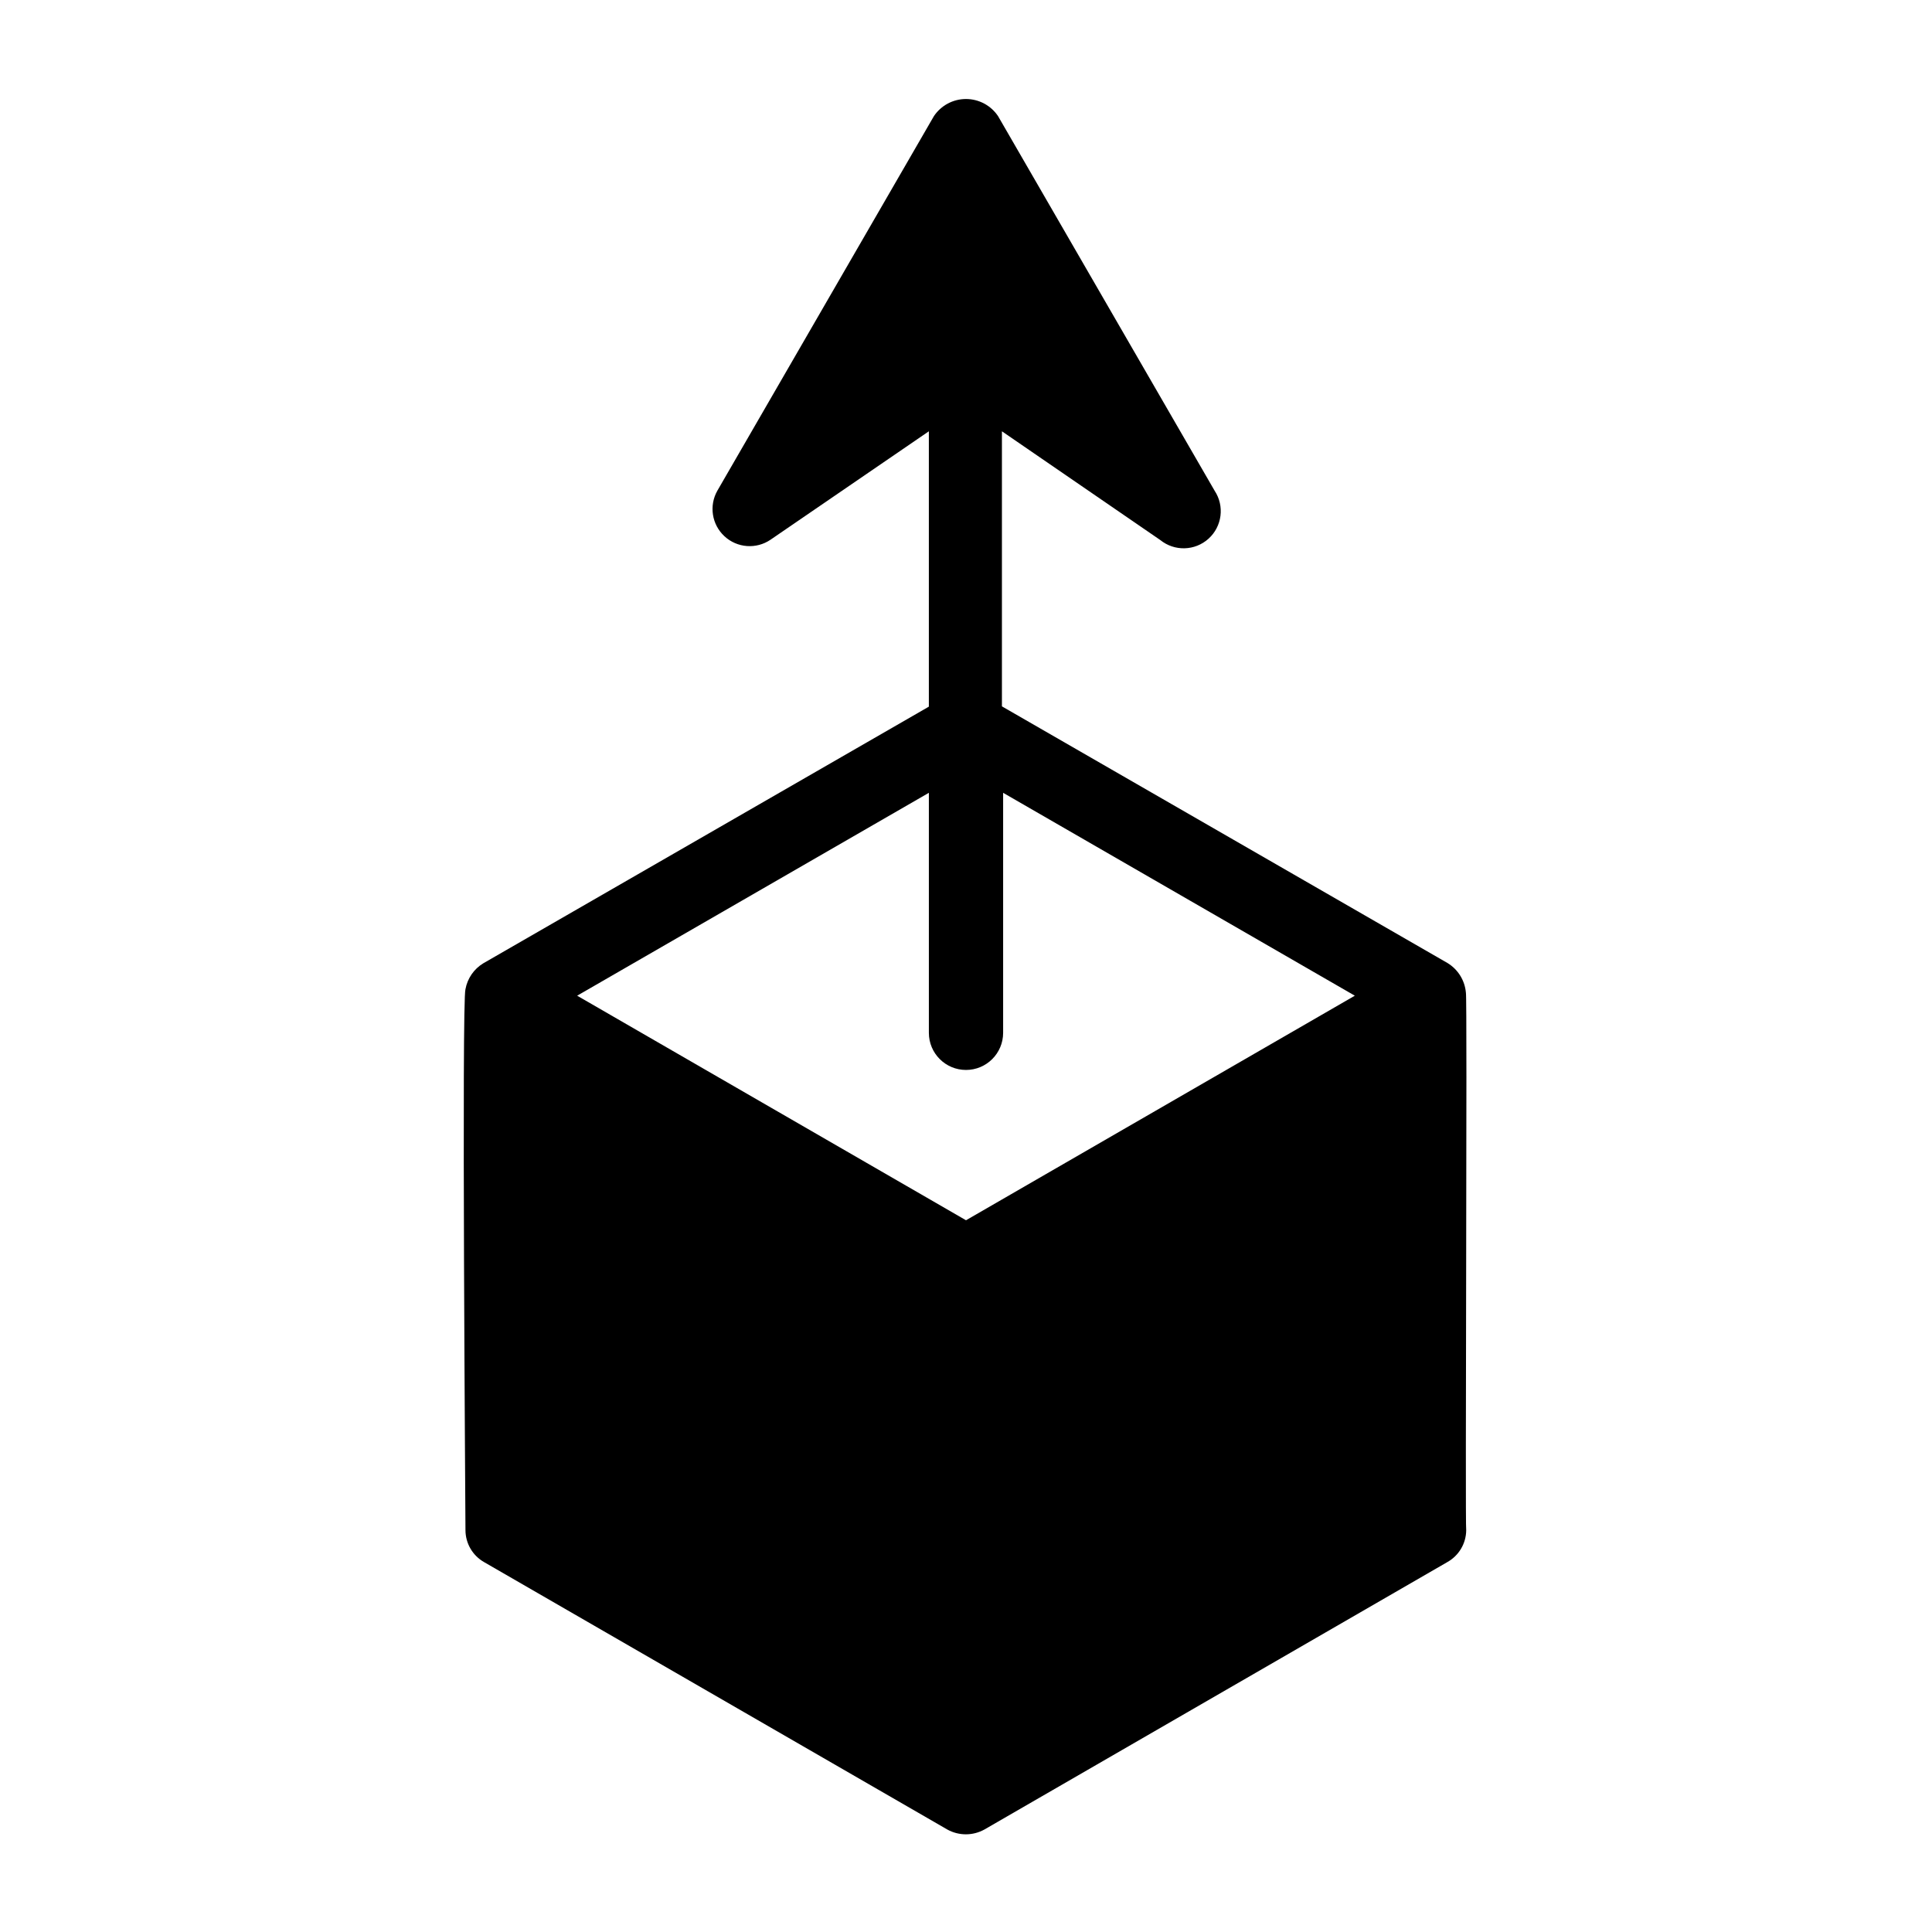
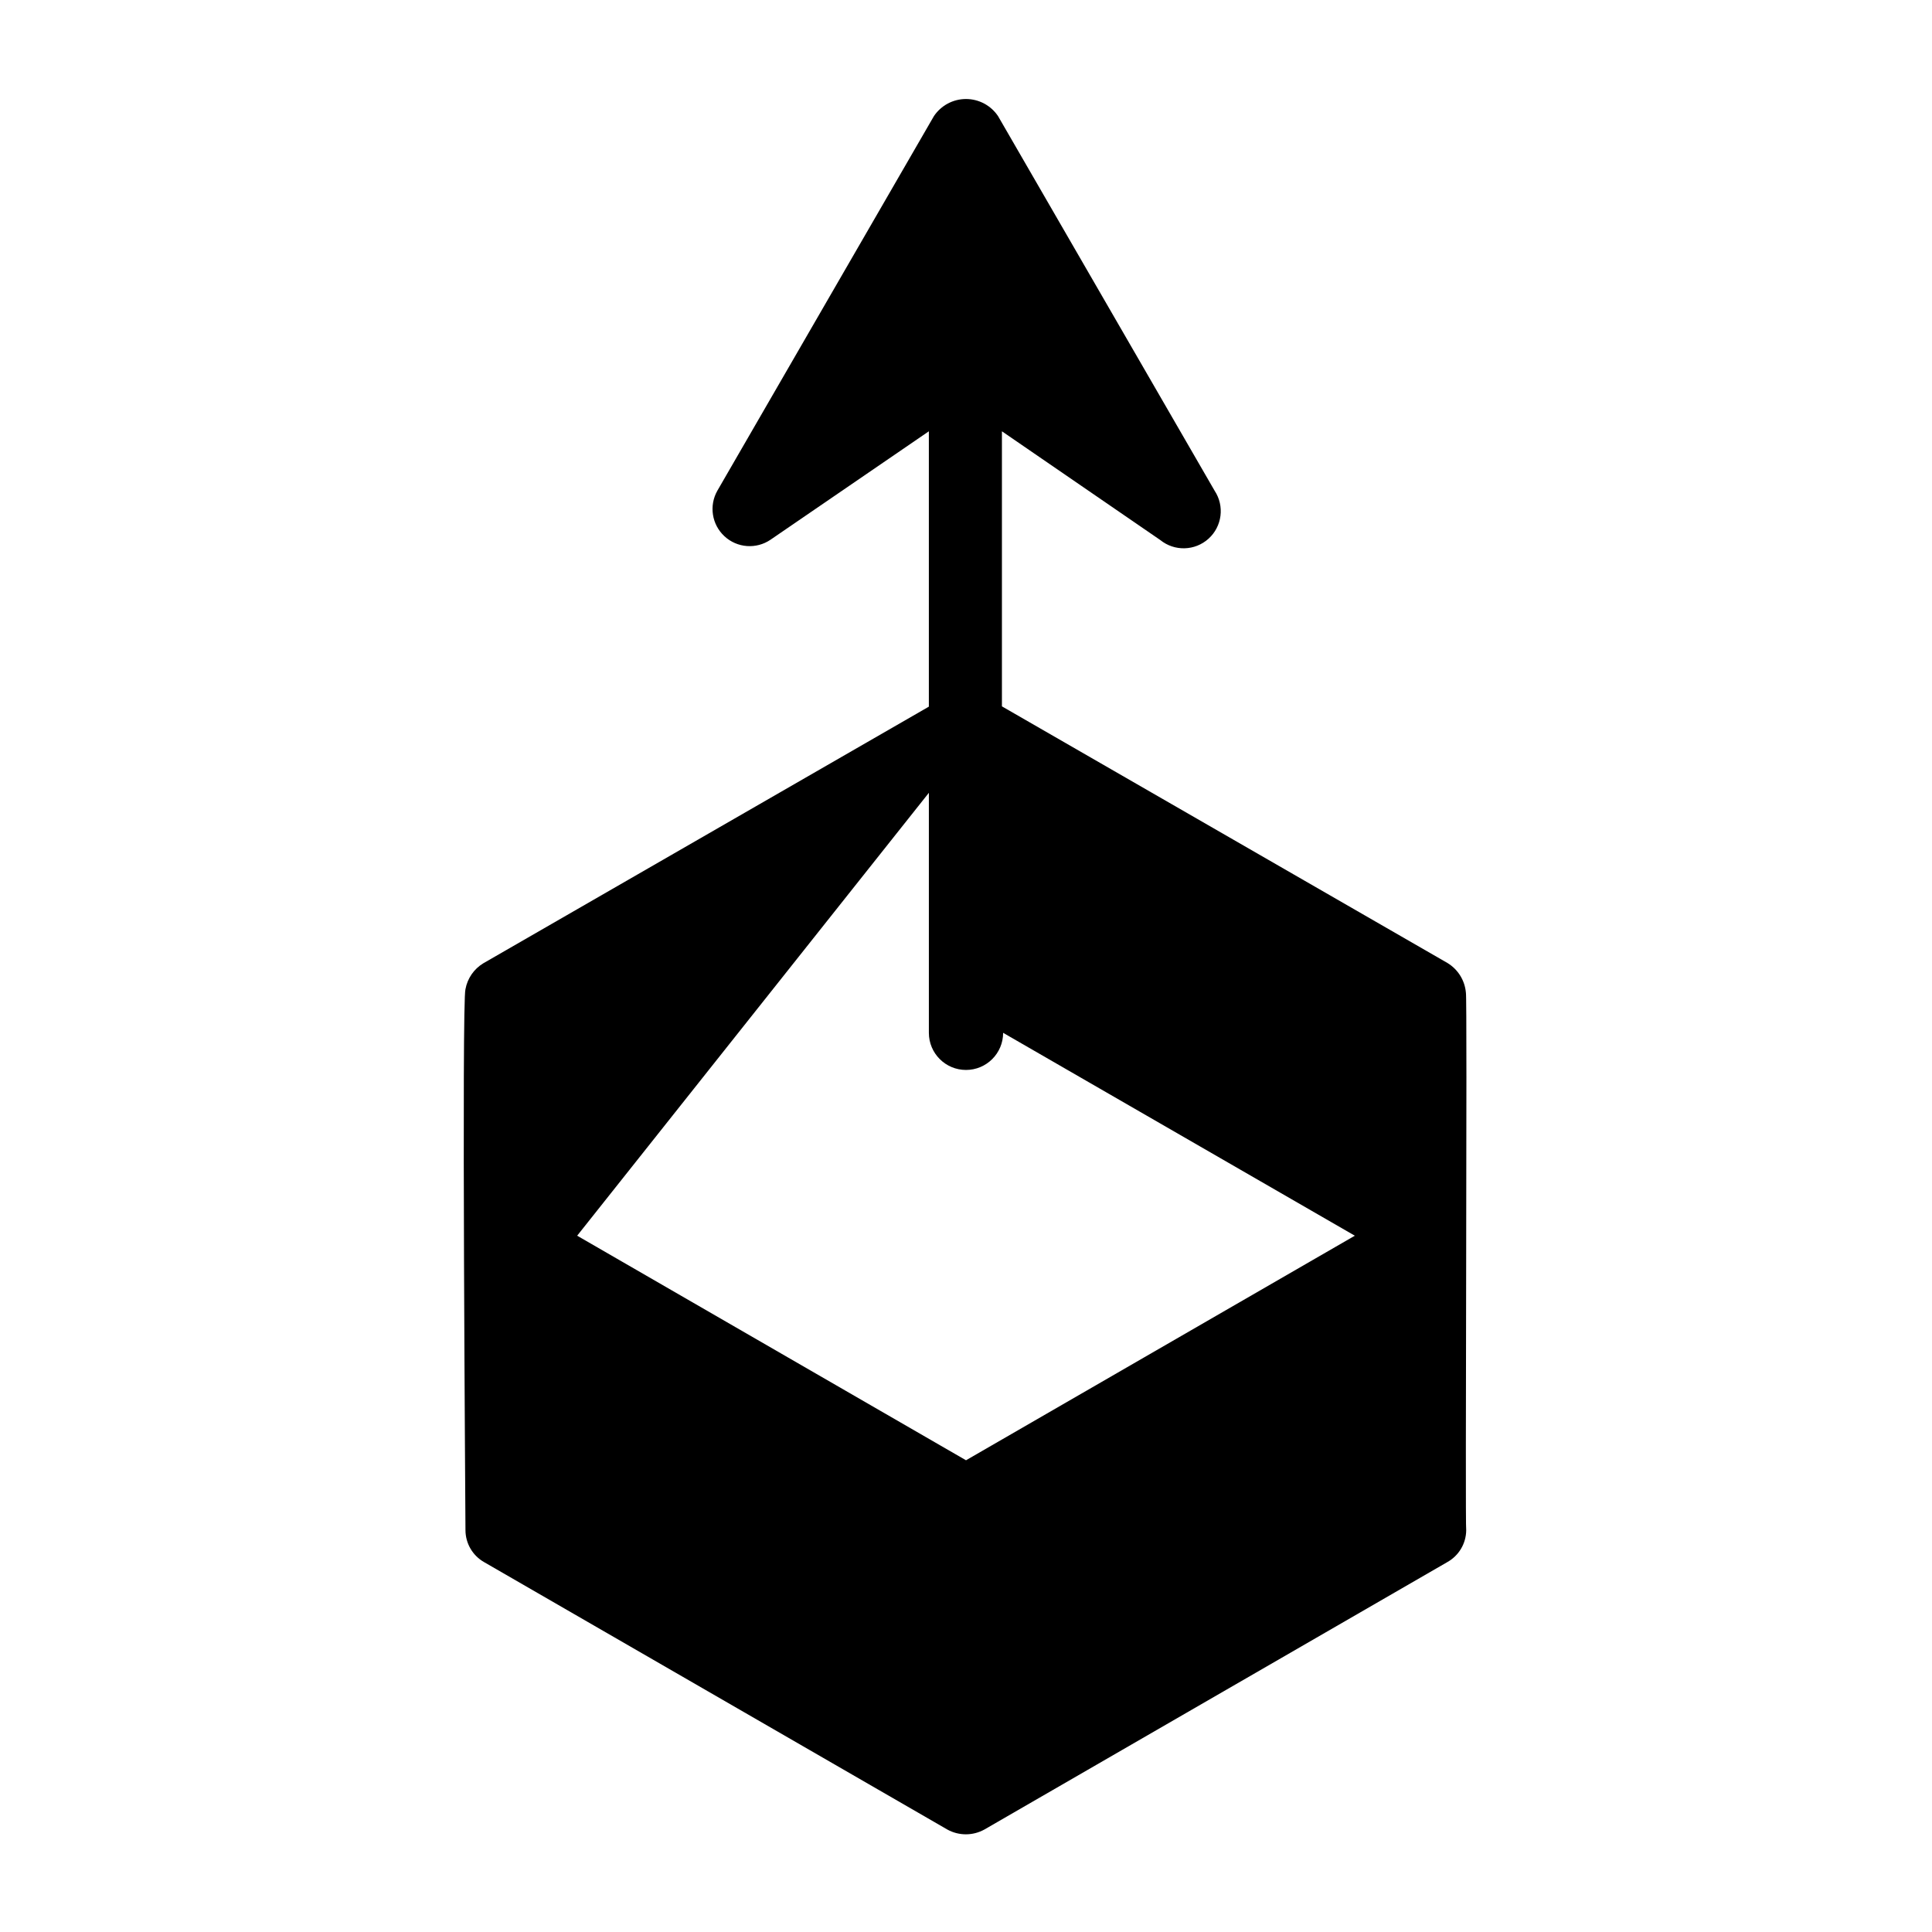
<svg xmlns="http://www.w3.org/2000/svg" fill="#000000" width="800px" height="800px" version="1.1" viewBox="144 144 512 512">
-   <path d="m532.48 407.08c-0.277-3.25-2.09-6.176-4.879-7.871l-118.08-68.016v-72.895l41.957 28.812c3.773 3.055 9.211 2.906 12.805-0.355 3.598-3.262 4.277-8.66 1.602-12.711l-57.387-99.266c-1.898-2.836-5.09-4.539-8.5-4.539-3.414 0-6.602 1.703-8.504 4.539l-57.387 99.266c-2.254 3.977-1.469 8.984 1.895 12.082 3.359 3.102 8.414 3.477 12.195 0.906l41.961-28.734v72.973l-118.08 68.016c-2.481 1.504-4.199 3.996-4.723 6.852-1.023 2.914 0 140.67 0 143.35 0 3.519 1.895 6.769 4.957 8.5l122.73 70.848v0.004c3.062 1.695 6.777 1.695 9.84 0l122.64-70.848v-0.004c3.074-1.695 4.996-4.91 5.039-8.422-0.312-0.785 0.316-141.7-0.078-142.48zm-142.32-52.977v63.605c0 5.434 4.402 9.84 9.84 9.84 5.434 0 9.84-4.406 9.84-9.84v-63.605l93.203 53.766-103.04 59.512-103.05-59.512z" />
+   <path d="m532.48 407.08c-0.277-3.25-2.09-6.176-4.879-7.871l-118.08-68.016v-72.895l41.957 28.812c3.773 3.055 9.211 2.906 12.805-0.355 3.598-3.262 4.277-8.66 1.602-12.711l-57.387-99.266c-1.898-2.836-5.09-4.539-8.5-4.539-3.414 0-6.602 1.703-8.504 4.539l-57.387 99.266c-2.254 3.977-1.469 8.984 1.895 12.082 3.359 3.102 8.414 3.477 12.195 0.906l41.961-28.734v72.973l-118.08 68.016c-2.481 1.504-4.199 3.996-4.723 6.852-1.023 2.914 0 140.67 0 143.35 0 3.519 1.895 6.769 4.957 8.5l122.73 70.848v0.004c3.062 1.695 6.777 1.695 9.84 0l122.64-70.848v-0.004c3.074-1.695 4.996-4.91 5.039-8.422-0.312-0.785 0.316-141.7-0.078-142.48zm-142.32-52.977v63.605c0 5.434 4.402 9.84 9.84 9.84 5.434 0 9.84-4.406 9.84-9.84l93.203 53.766-103.04 59.512-103.05-59.512z" />
</svg>